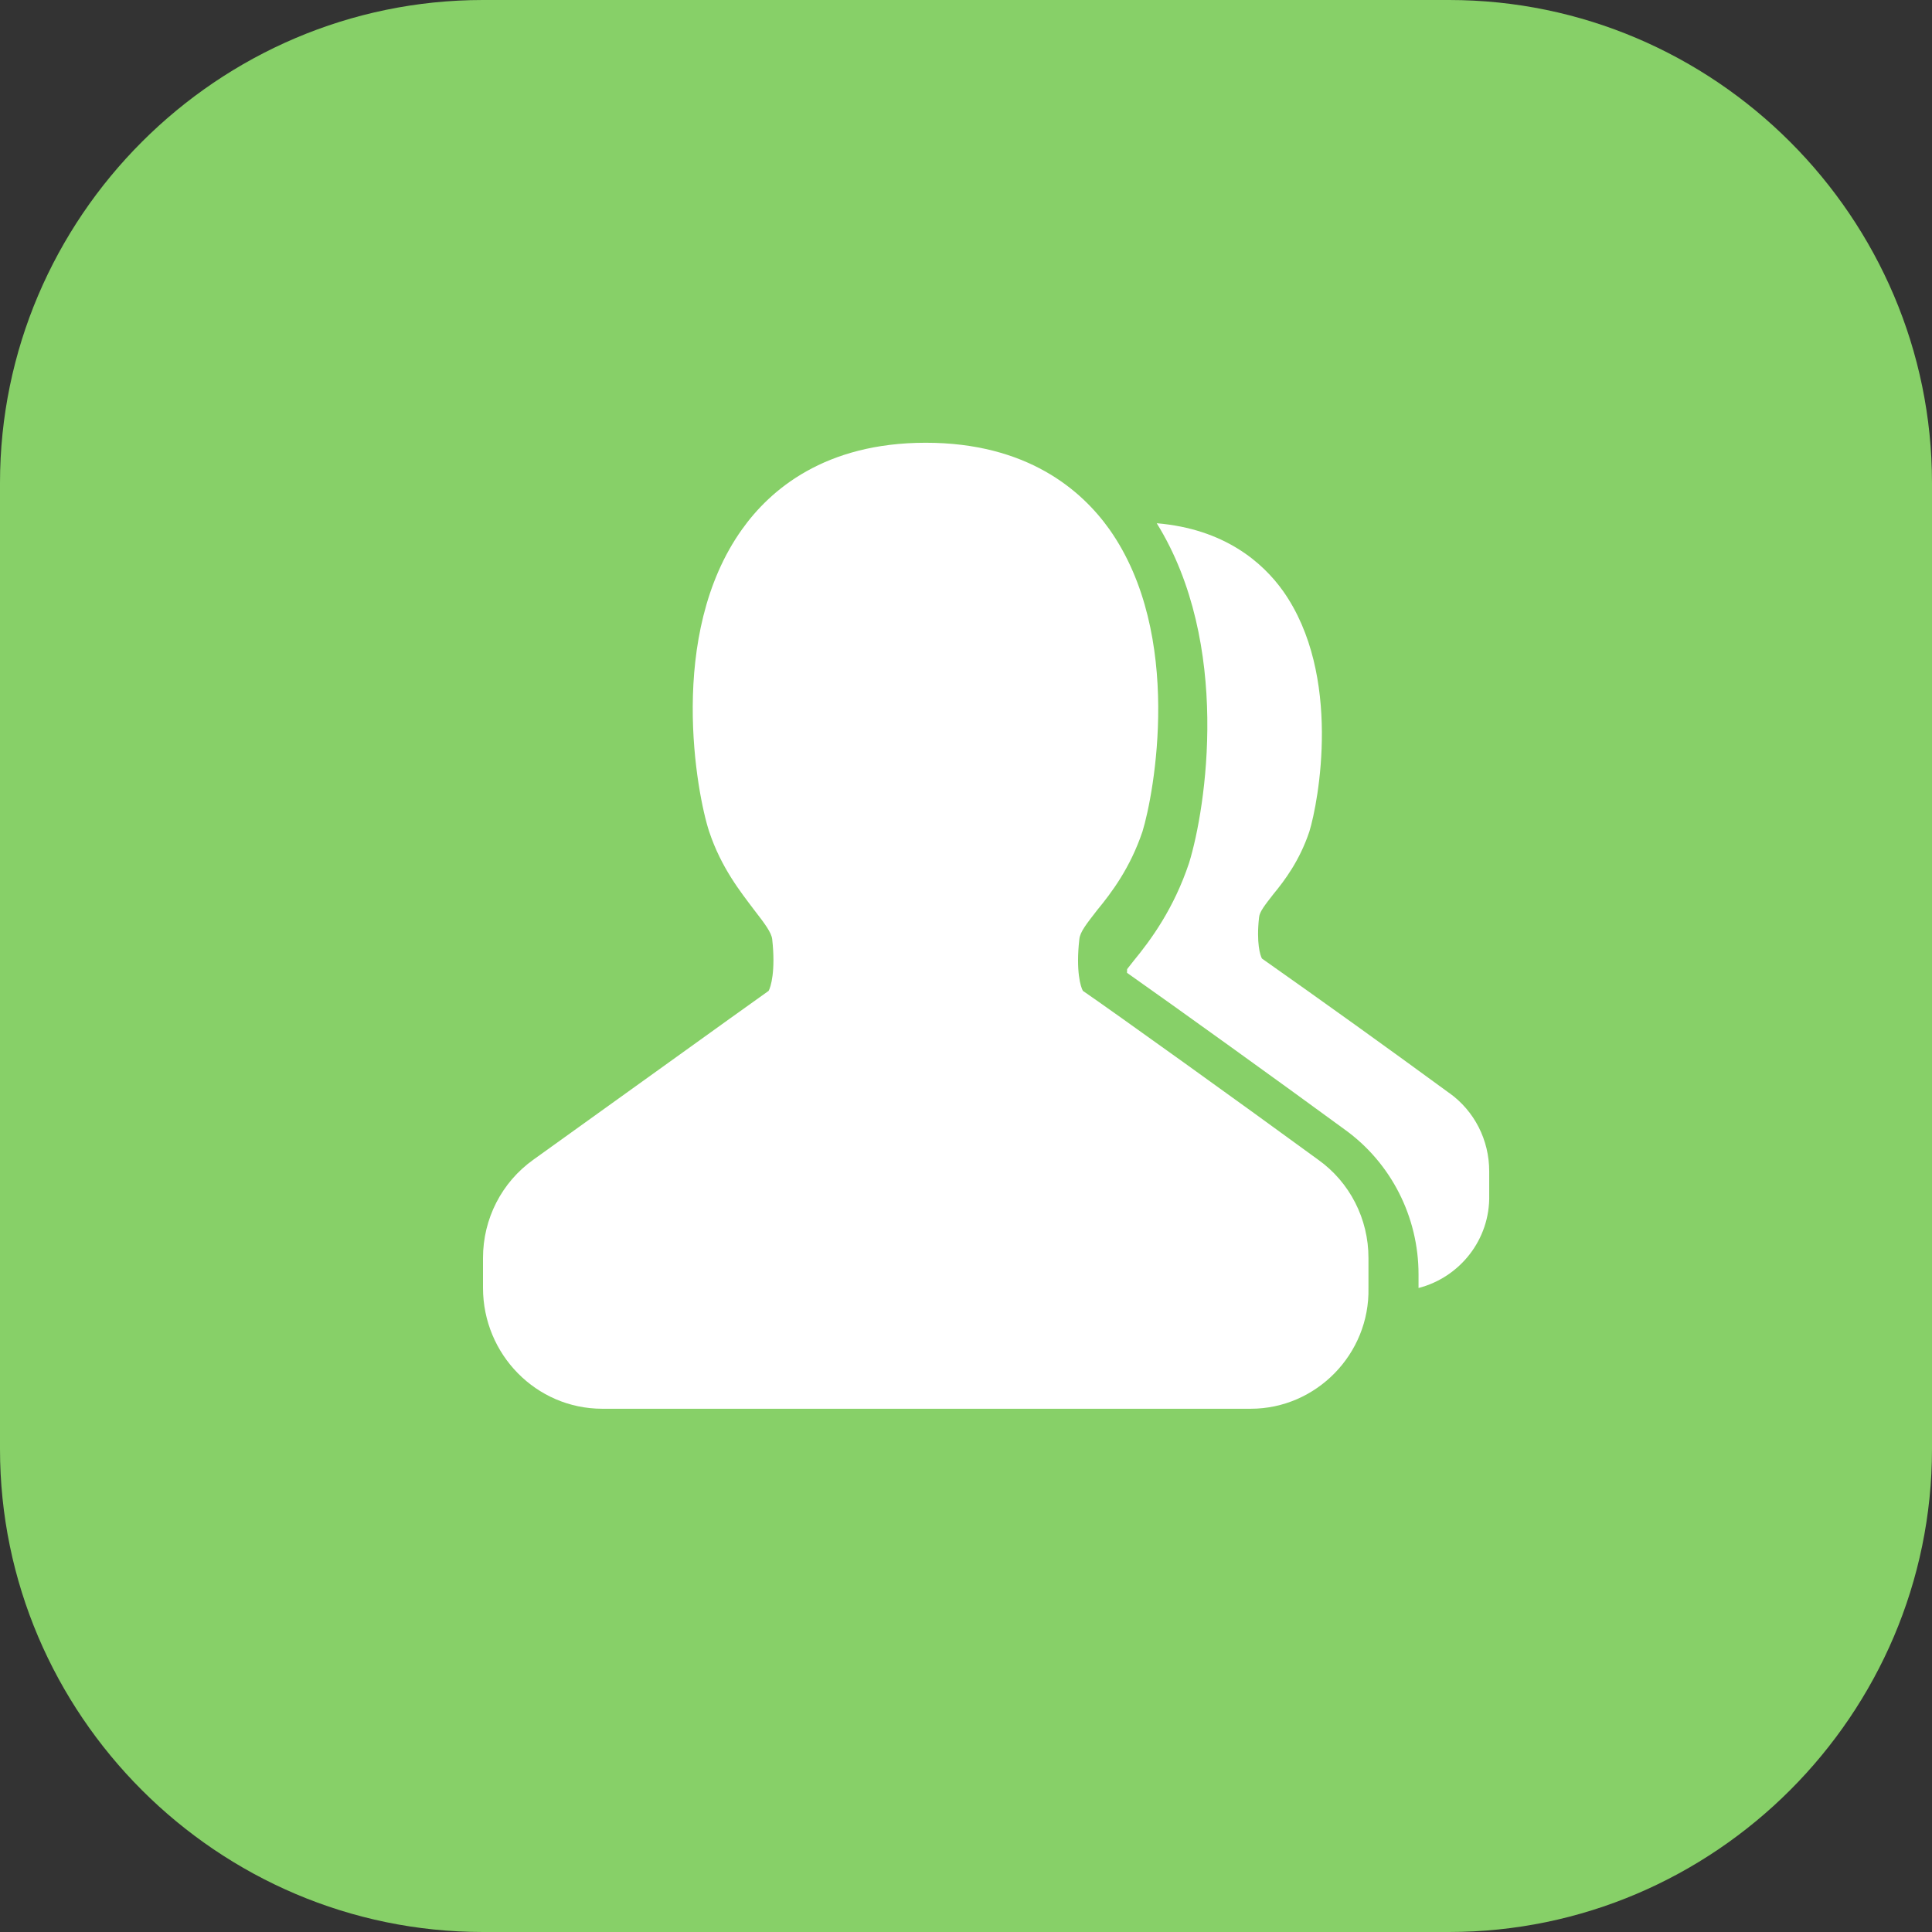
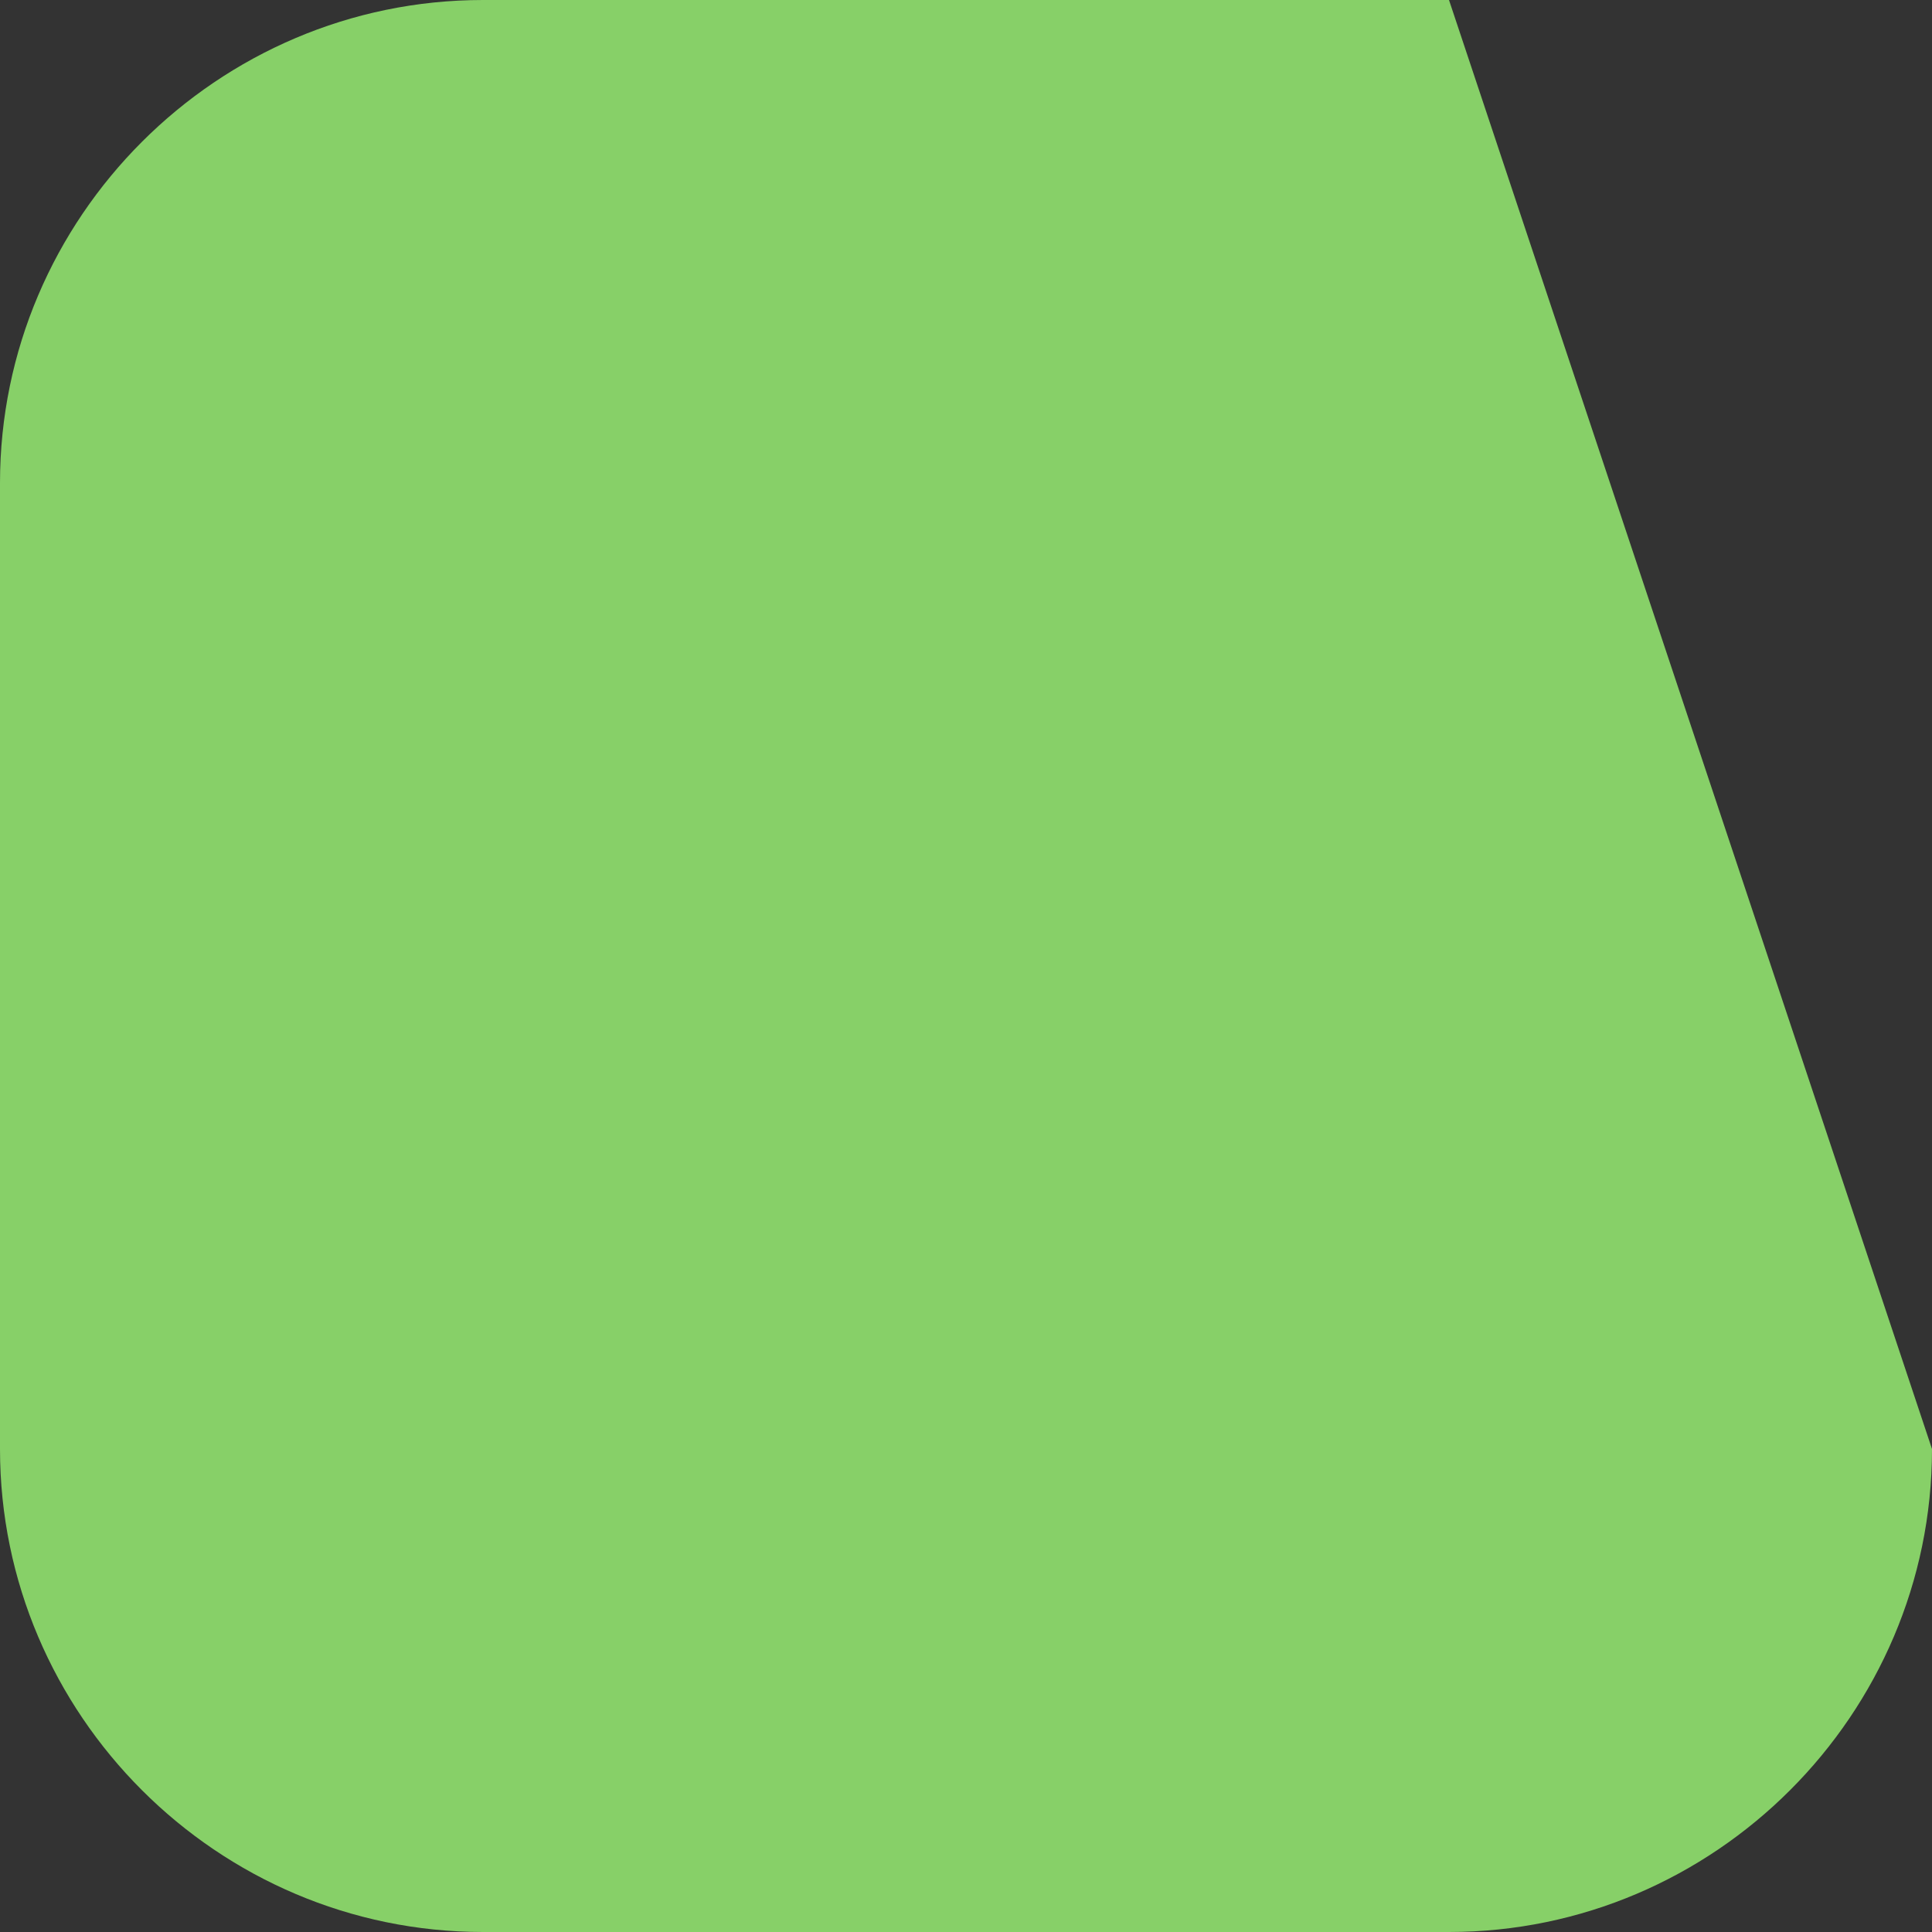
<svg xmlns="http://www.w3.org/2000/svg" width="48px" height="48px" viewBox="0 0 48 48" version="1.1">
  <rect x="0" y="0" width="48" height="48" fill="#333333" stroke="none" />
  <title>add-project</title>
  <g id="页面-1" stroke="none" stroke-width="1" fill="none" fill-rule="evenodd">
    <g id="add-project" fill-rule="nonzero">
-       <path d="M36,48 L12,48 C5.4,48 0,42.6 0,36 L0,12 C0,5.4 5.4,0 12,0 L36,0 C42.6,0 48,5.4 48,12 L48,36 C48,42.6 42.6,48 36,48 Z" id="路径" fill="#87D068" />
+       <path d="M36,48 L12,48 C5.4,48 0,42.6 0,36 L0,12 C0,5.4 5.4,0 12,0 L36,0 L48,36 C48,42.6 42.6,48 36,48 Z" id="路径" fill="#87D068" />
      <g id="create-group" transform="translate(12, 11)" fill="#FFFFFF">
-         <path d="M24.006,16.156 C22.465,15.028 20.914,13.914 19.353,12.815 C19.31,12.742 19.21,12.426 19.281,11.792 C19.295,11.649 19.423,11.49 19.636,11.216 C19.92,10.871 20.288,10.382 20.53,9.662 C20.757,8.926 21.352,5.771 19.878,3.685 C19.372,2.975 18.421,2.141 16.739,2 C18.596,4.997 17.964,9.073 17.542,10.441 C17.163,11.574 16.602,12.341 16.155,12.884 C16.096,12.962 16.043,13.024 16.003,13.078 L16,13.169 C17.221,14.028 19.824,15.901 21.411,17.064 C22.56,17.891 23.243,19.231 23.243,20.661 L23.243,21 C24.263,20.738 25.024,19.801 24.999,18.69 L24.999,18.1 C24.999,17.322 24.632,16.603 24.007,16.155" id="路径" />
-         <path d="M19.076,24 L2.959,24 C1.326,23.998 0.002,22.655 0,20.998 L0,20.255 C0,19.279 0.464,18.375 1.249,17.814 C3.12,16.475 6.329,14.161 7.096,13.618 C7.148,13.528 7.274,13.13 7.185,12.334 C7.166,12.171 7.007,11.954 6.739,11.61 C6.4,11.159 5.919,10.562 5.618,9.657 C5.314,8.735 4.564,4.774 6.436,2.151 C7.132,1.173 8.486,0 11,0 C13.513,0 14.867,1.173 15.563,2.151 C17.417,4.775 16.669,8.735 16.385,9.657 C16.081,10.561 15.617,11.177 15.26,11.61 C14.994,11.954 14.833,12.153 14.816,12.334 C14.725,13.13 14.85,13.528 14.905,13.618 C15.671,14.143 18.897,16.458 20.751,17.814 C21.535,18.372 22.001,19.284 21.999,20.255 L21.999,20.999 C22.035,22.643 20.697,24 19.076,24" id="路径" />
-       </g>
+         </g>
    </g>
  </g>
</svg>